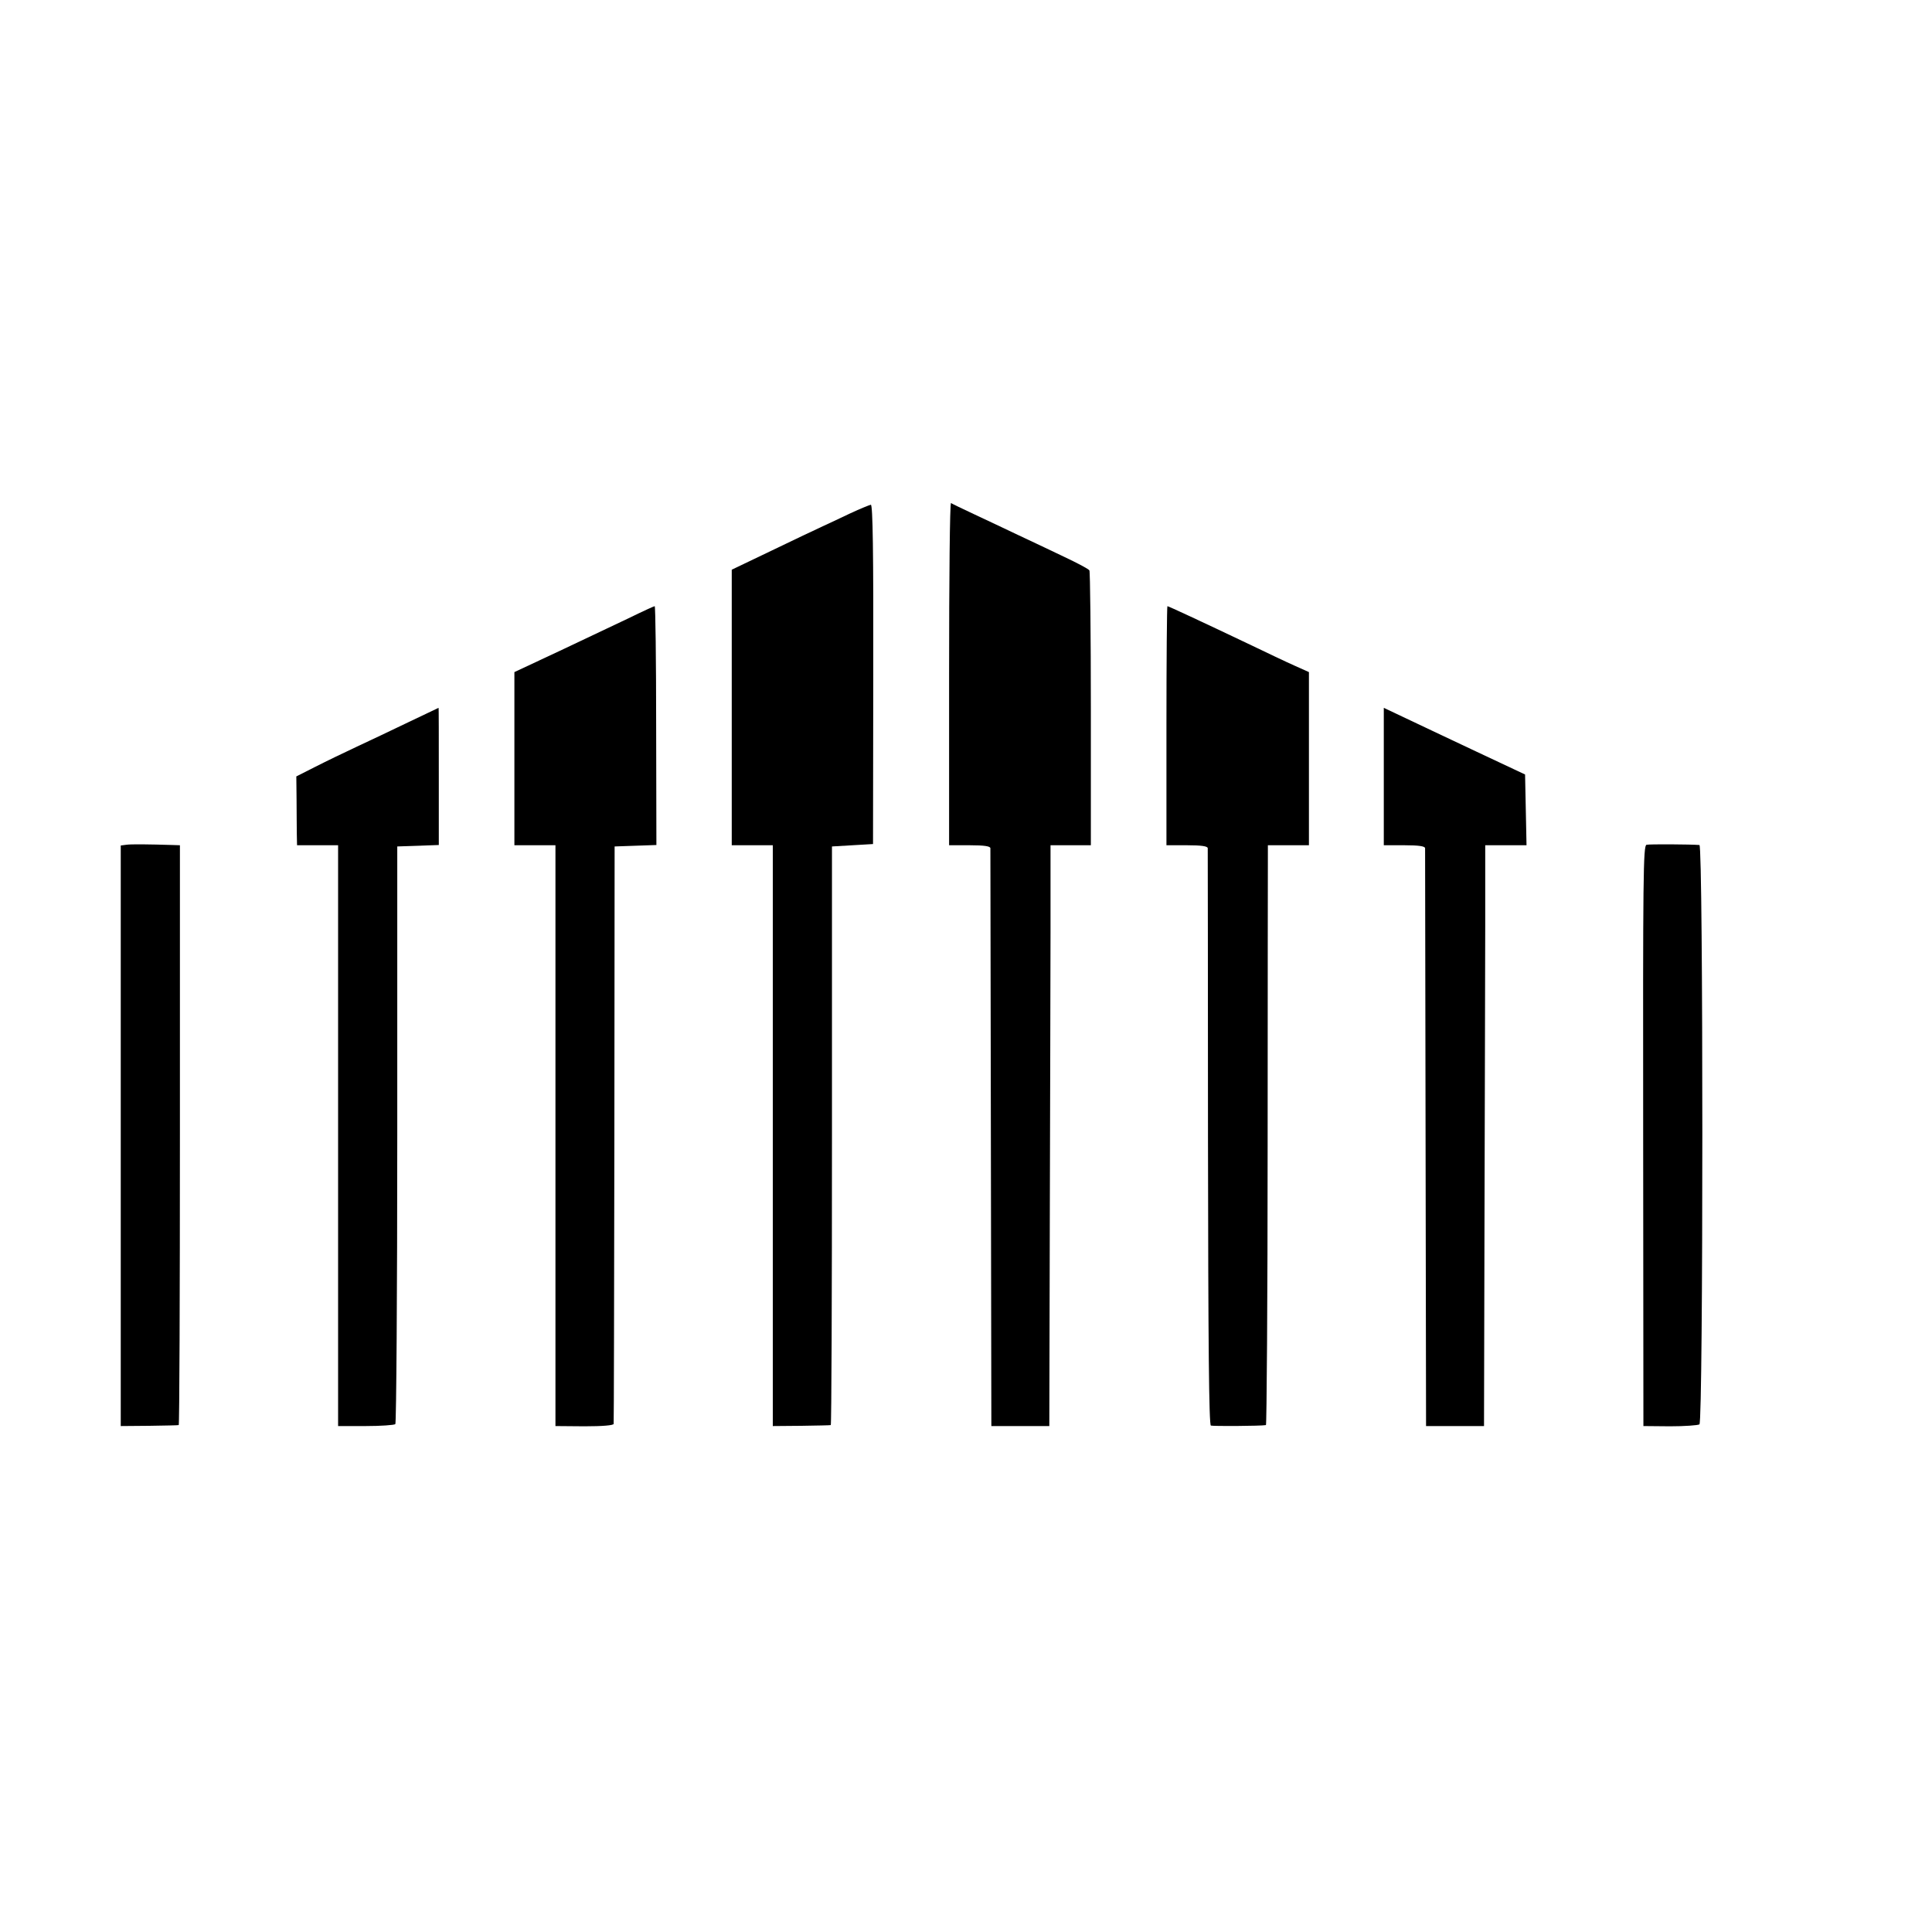
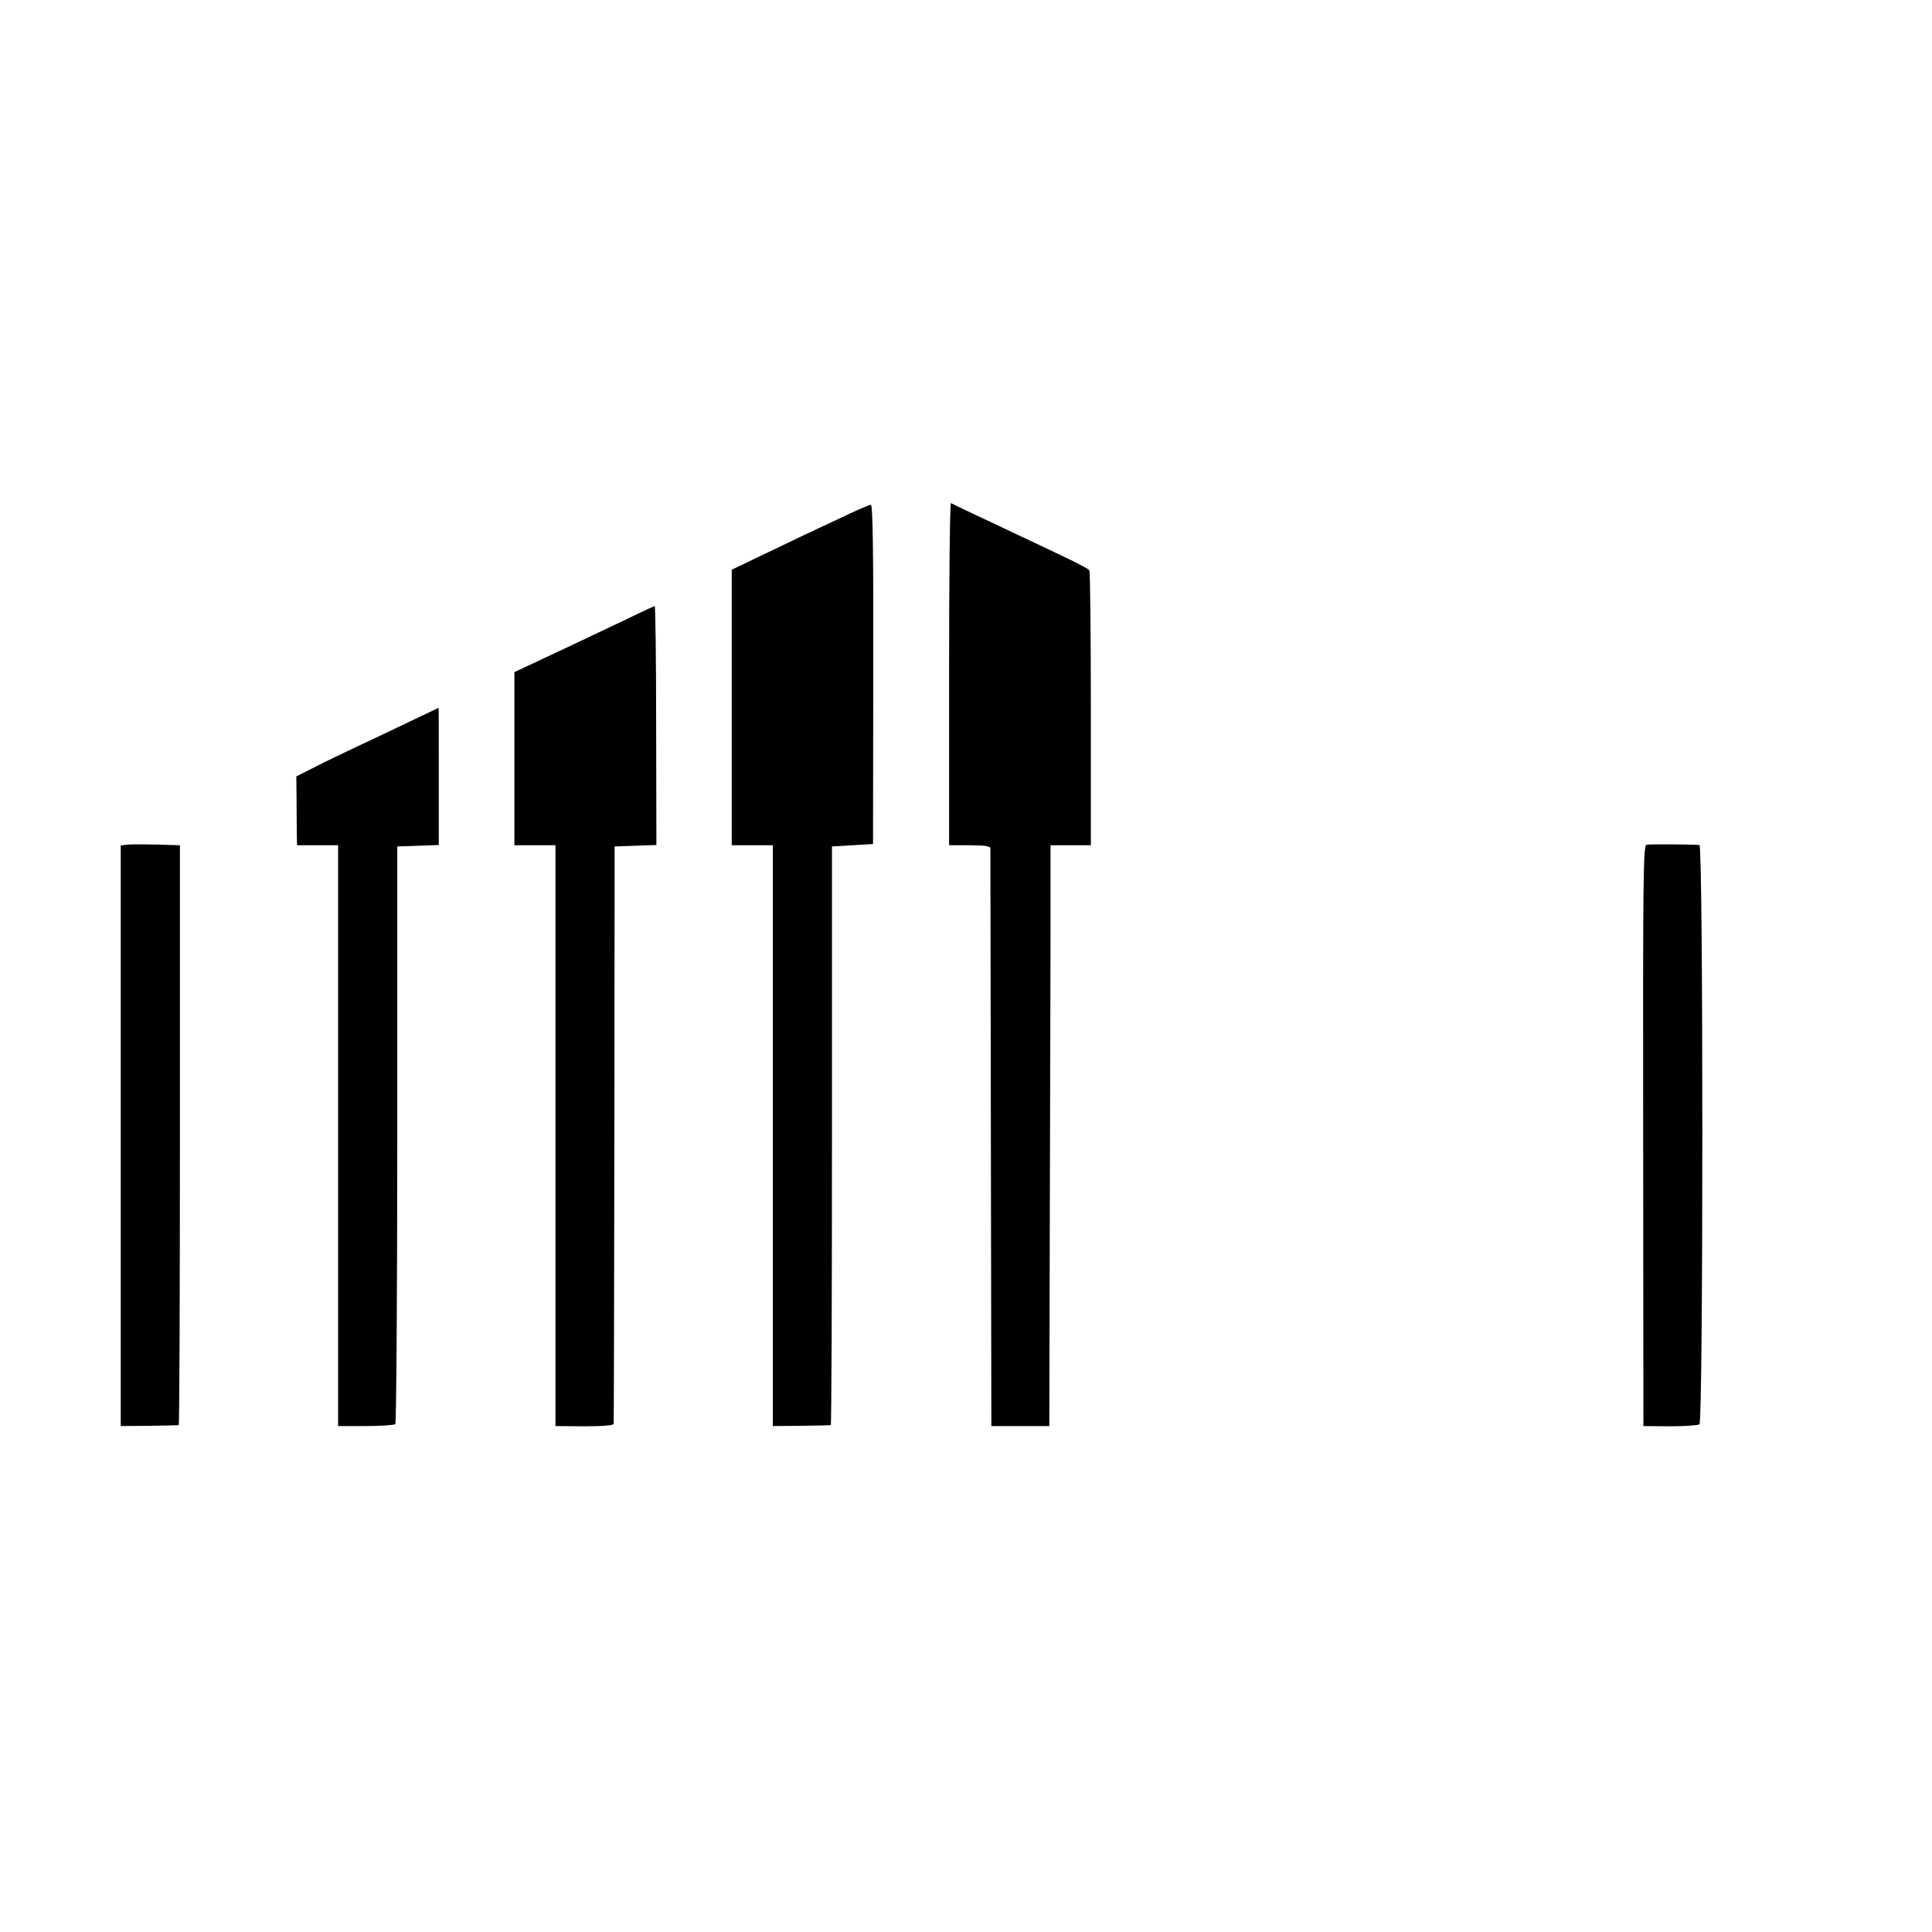
<svg xmlns="http://www.w3.org/2000/svg" version="1.0" width="800pt" height="800pt" viewBox="0 0 800 800" preserveAspectRatio="xMidYMid meet">
  <g transform="translate(0,800) scale(0.1,-0.1)" fill="#000000" stroke="none">
    <path d="M3930 5211 l0 -711 85 0 c61 0 85 -4 86 -12 0 -7 1 -548 2 -1203 l2 -1190 120 0 120 0 2 845 c1 465 3 1006 3 1203 l0 357 83 0 84 0 0 564 c0 311 -3 569 -6 574 -3 6 -51 31 -106 57 -55 26 -140 67 -190 90 -49 23 -130 62 -180 85 -49 23 -93 44 -97 47 -5 2 -8 -316 -8 -706z" />
    <path d="M3520 5874 c-41 -20 -94 -44 -117 -55 -24 -11 -117 -55 -208 -99 l-165 -79 0 -570 0 -571 85 0 85 0 0 -1203 0 -1202 118 1 c64 1 119 2 122 3 3 0 5 540 5 1199 l0 1197 85 5 85 5 1 703 c1 510 -2 702 -10 702 -6 -1 -45 -17 -86 -36z" />
    <path d="M2605 5441 c-55 -26 -184 -87 -287 -136 l-188 -88 0 -358 0 -359 85 0 85 0 0 -1202 0 -1203 120 -1 c77 0 120 4 121 10 1 6 2 546 3 1201 l1 1190 86 3 87 3 -1 494 c0 272 -3 495 -6 495 -3 0 -51 -22 -106 -49z" />
-     <path d="M4830 4995 l0 -495 85 0 c61 0 85 -4 86 -12 0 -7 1 -547 1 -1200 1 -859 4 -1188 12 -1191 9 -3 207 -2 228 2 3 0 7 522 7 1159 0 636 1 1176 1 1200 l0 42 85 0 85 0 0 359 0 358 -58 26 c-32 14 -120 56 -195 92 -191 91 -329 155 -333 155 -2 0 -4 -223 -4 -495z" />
    <path d="M1690 5009 c-69 -33 -165 -79 -215 -102 -49 -23 -126 -60 -169 -82 l-79 -40 1 -95 c0 -52 1 -116 1 -142 l1 -48 85 0 85 0 0 -1203 0 -1202 114 0 c63 0 118 4 123 8 4 5 8 545 8 1200 l0 1192 86 3 86 3 0 284 c0 157 0 285 -1 284 0 0 -57 -27 -126 -60z" />
-     <path d="M5730 4784 l0 -284 85 0 c61 0 85 -4 86 -12 0 -7 1 -548 2 -1203 l2 -1190 120 0 120 0 2 865 c1 476 3 1017 3 1203 l0 337 85 0 86 0 -3 147 -3 146 -200 94 c-110 52 -242 114 -292 138 l-93 44 0 -285z" />
    <path d="M523 4502 l-23 -3 0 -1202 0 -1202 118 1 c64 1 119 2 122 3 3 0 5 541 5 1201 l0 1200 -30 1 c-97 3 -173 4 -192 1z" />
    <path d="M6818 4502 c-14 -3 -15 -131 -14 -1205 l1 -1202 110 -1 c61 0 115 4 122 8 16 13 16 2398 0 2399 -37 3 -206 4 -219 1z" />
  </g>
</svg>